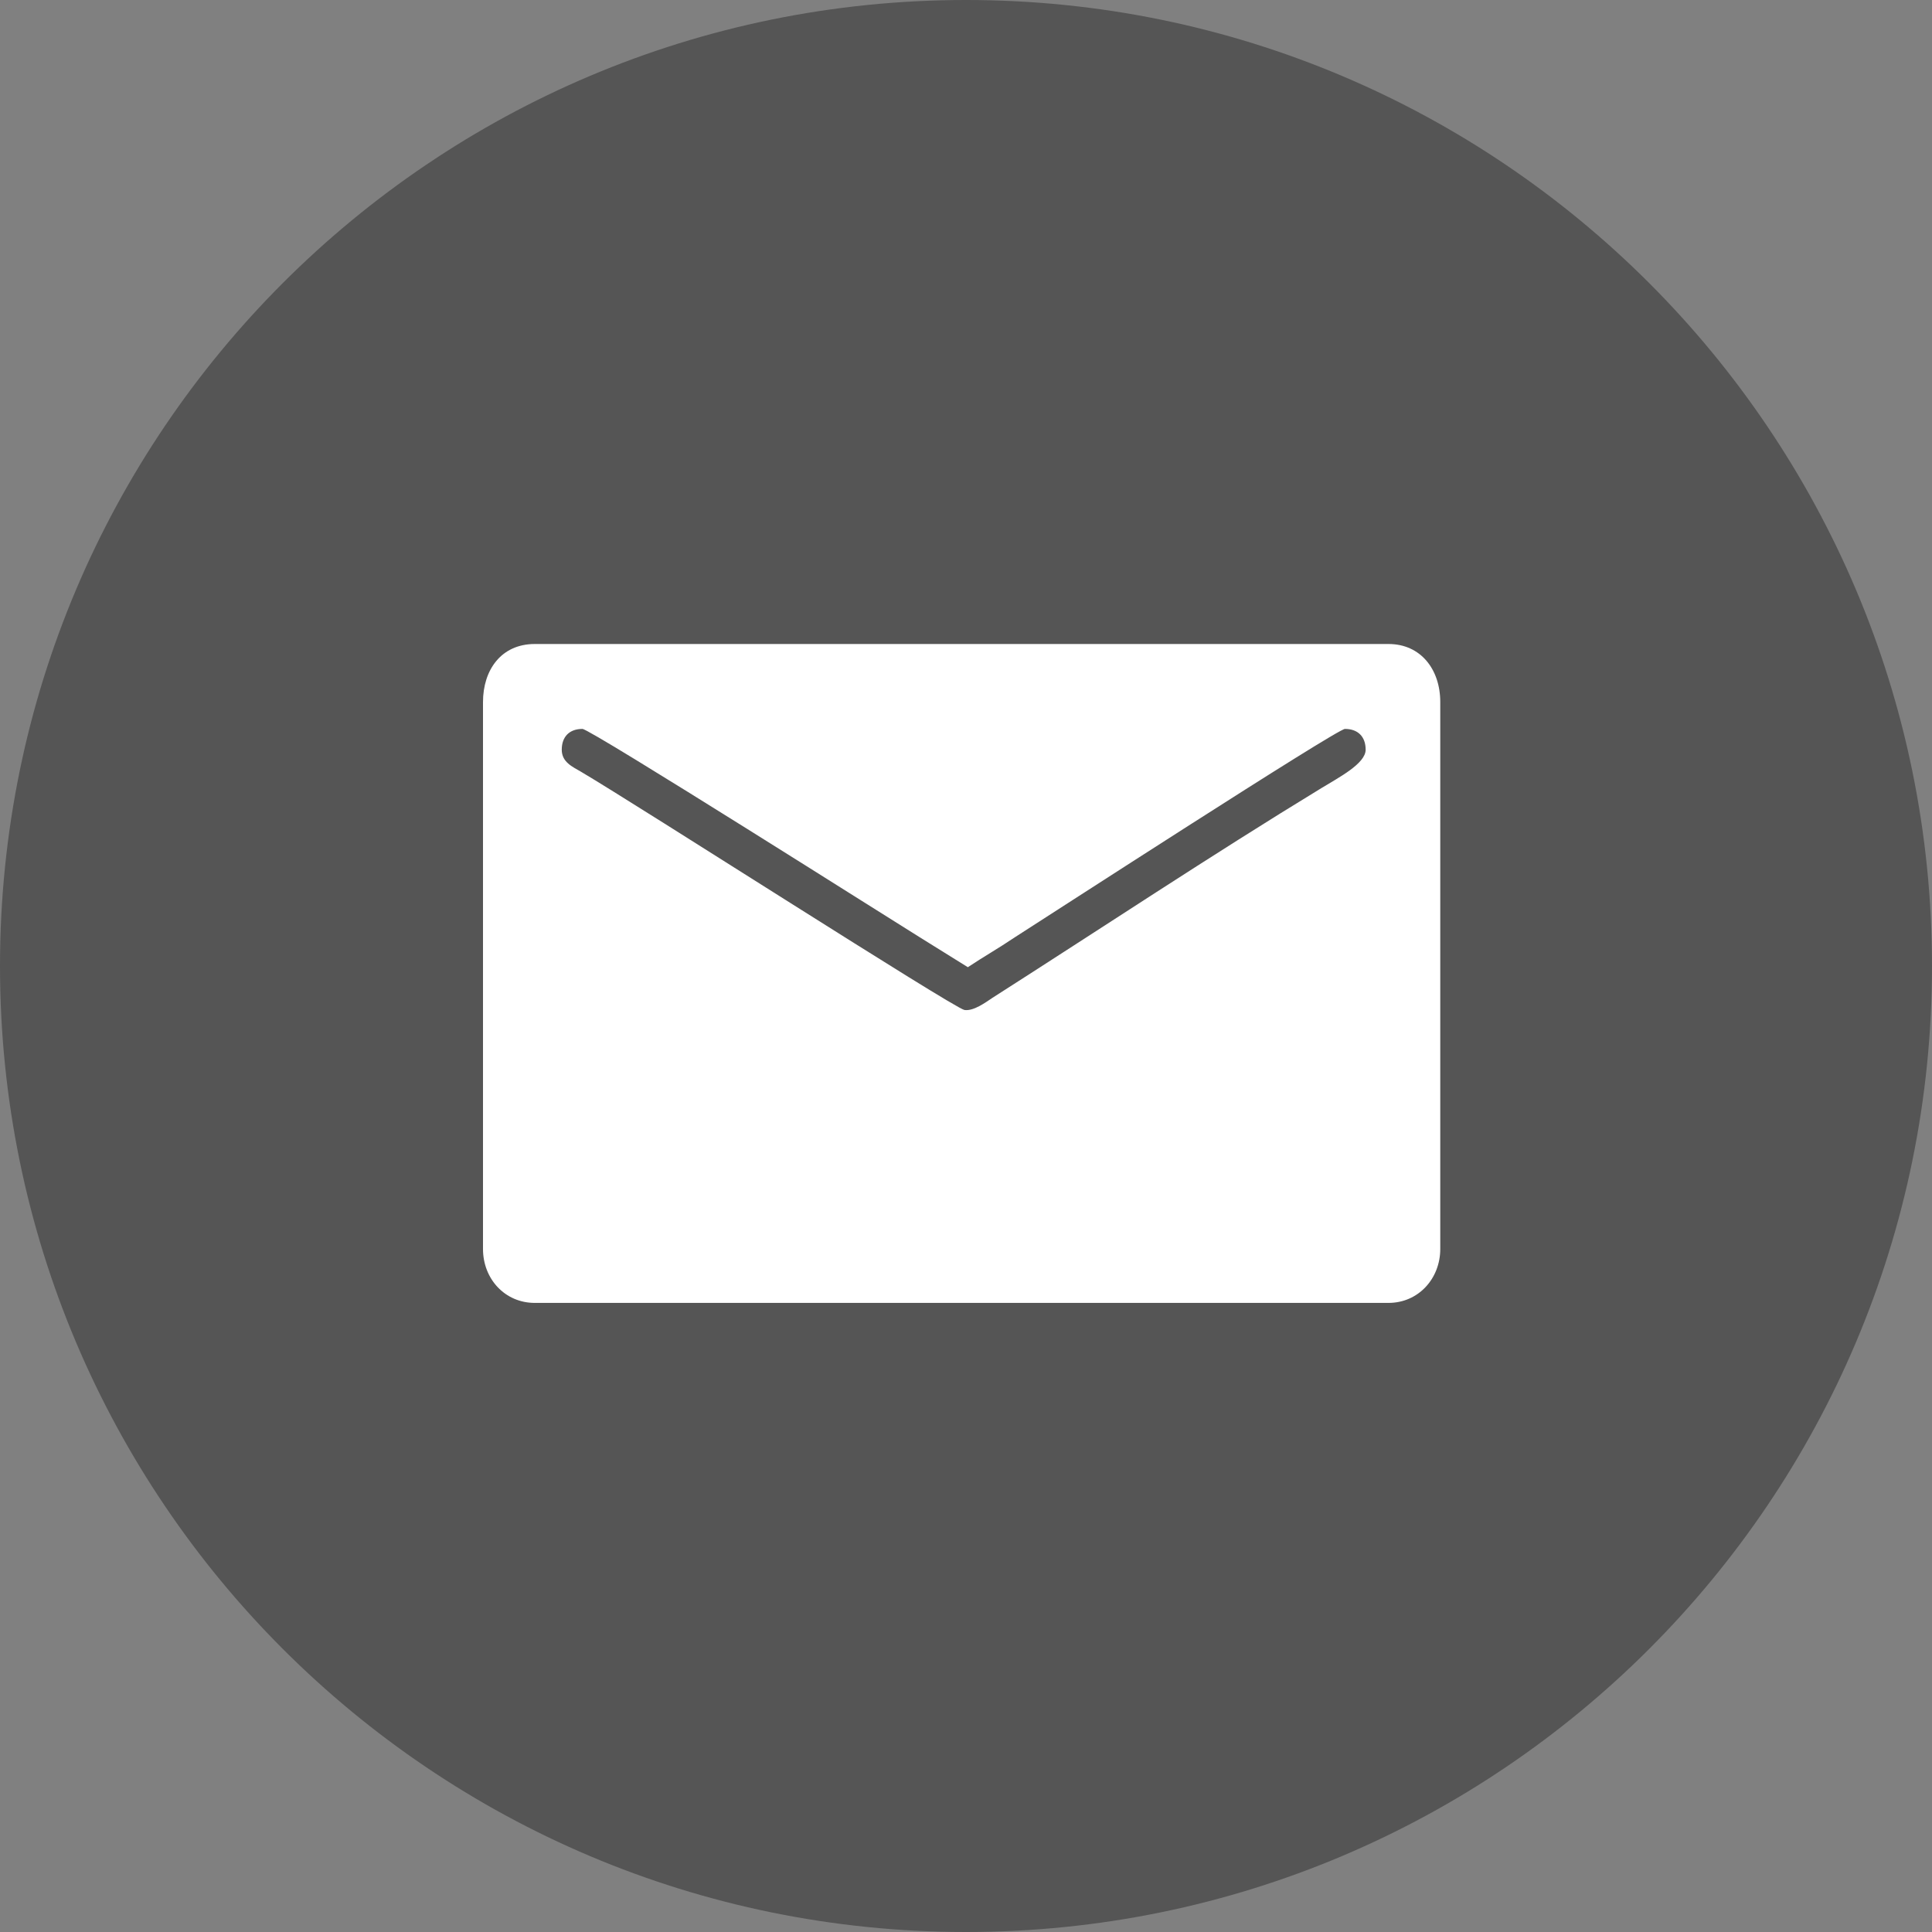
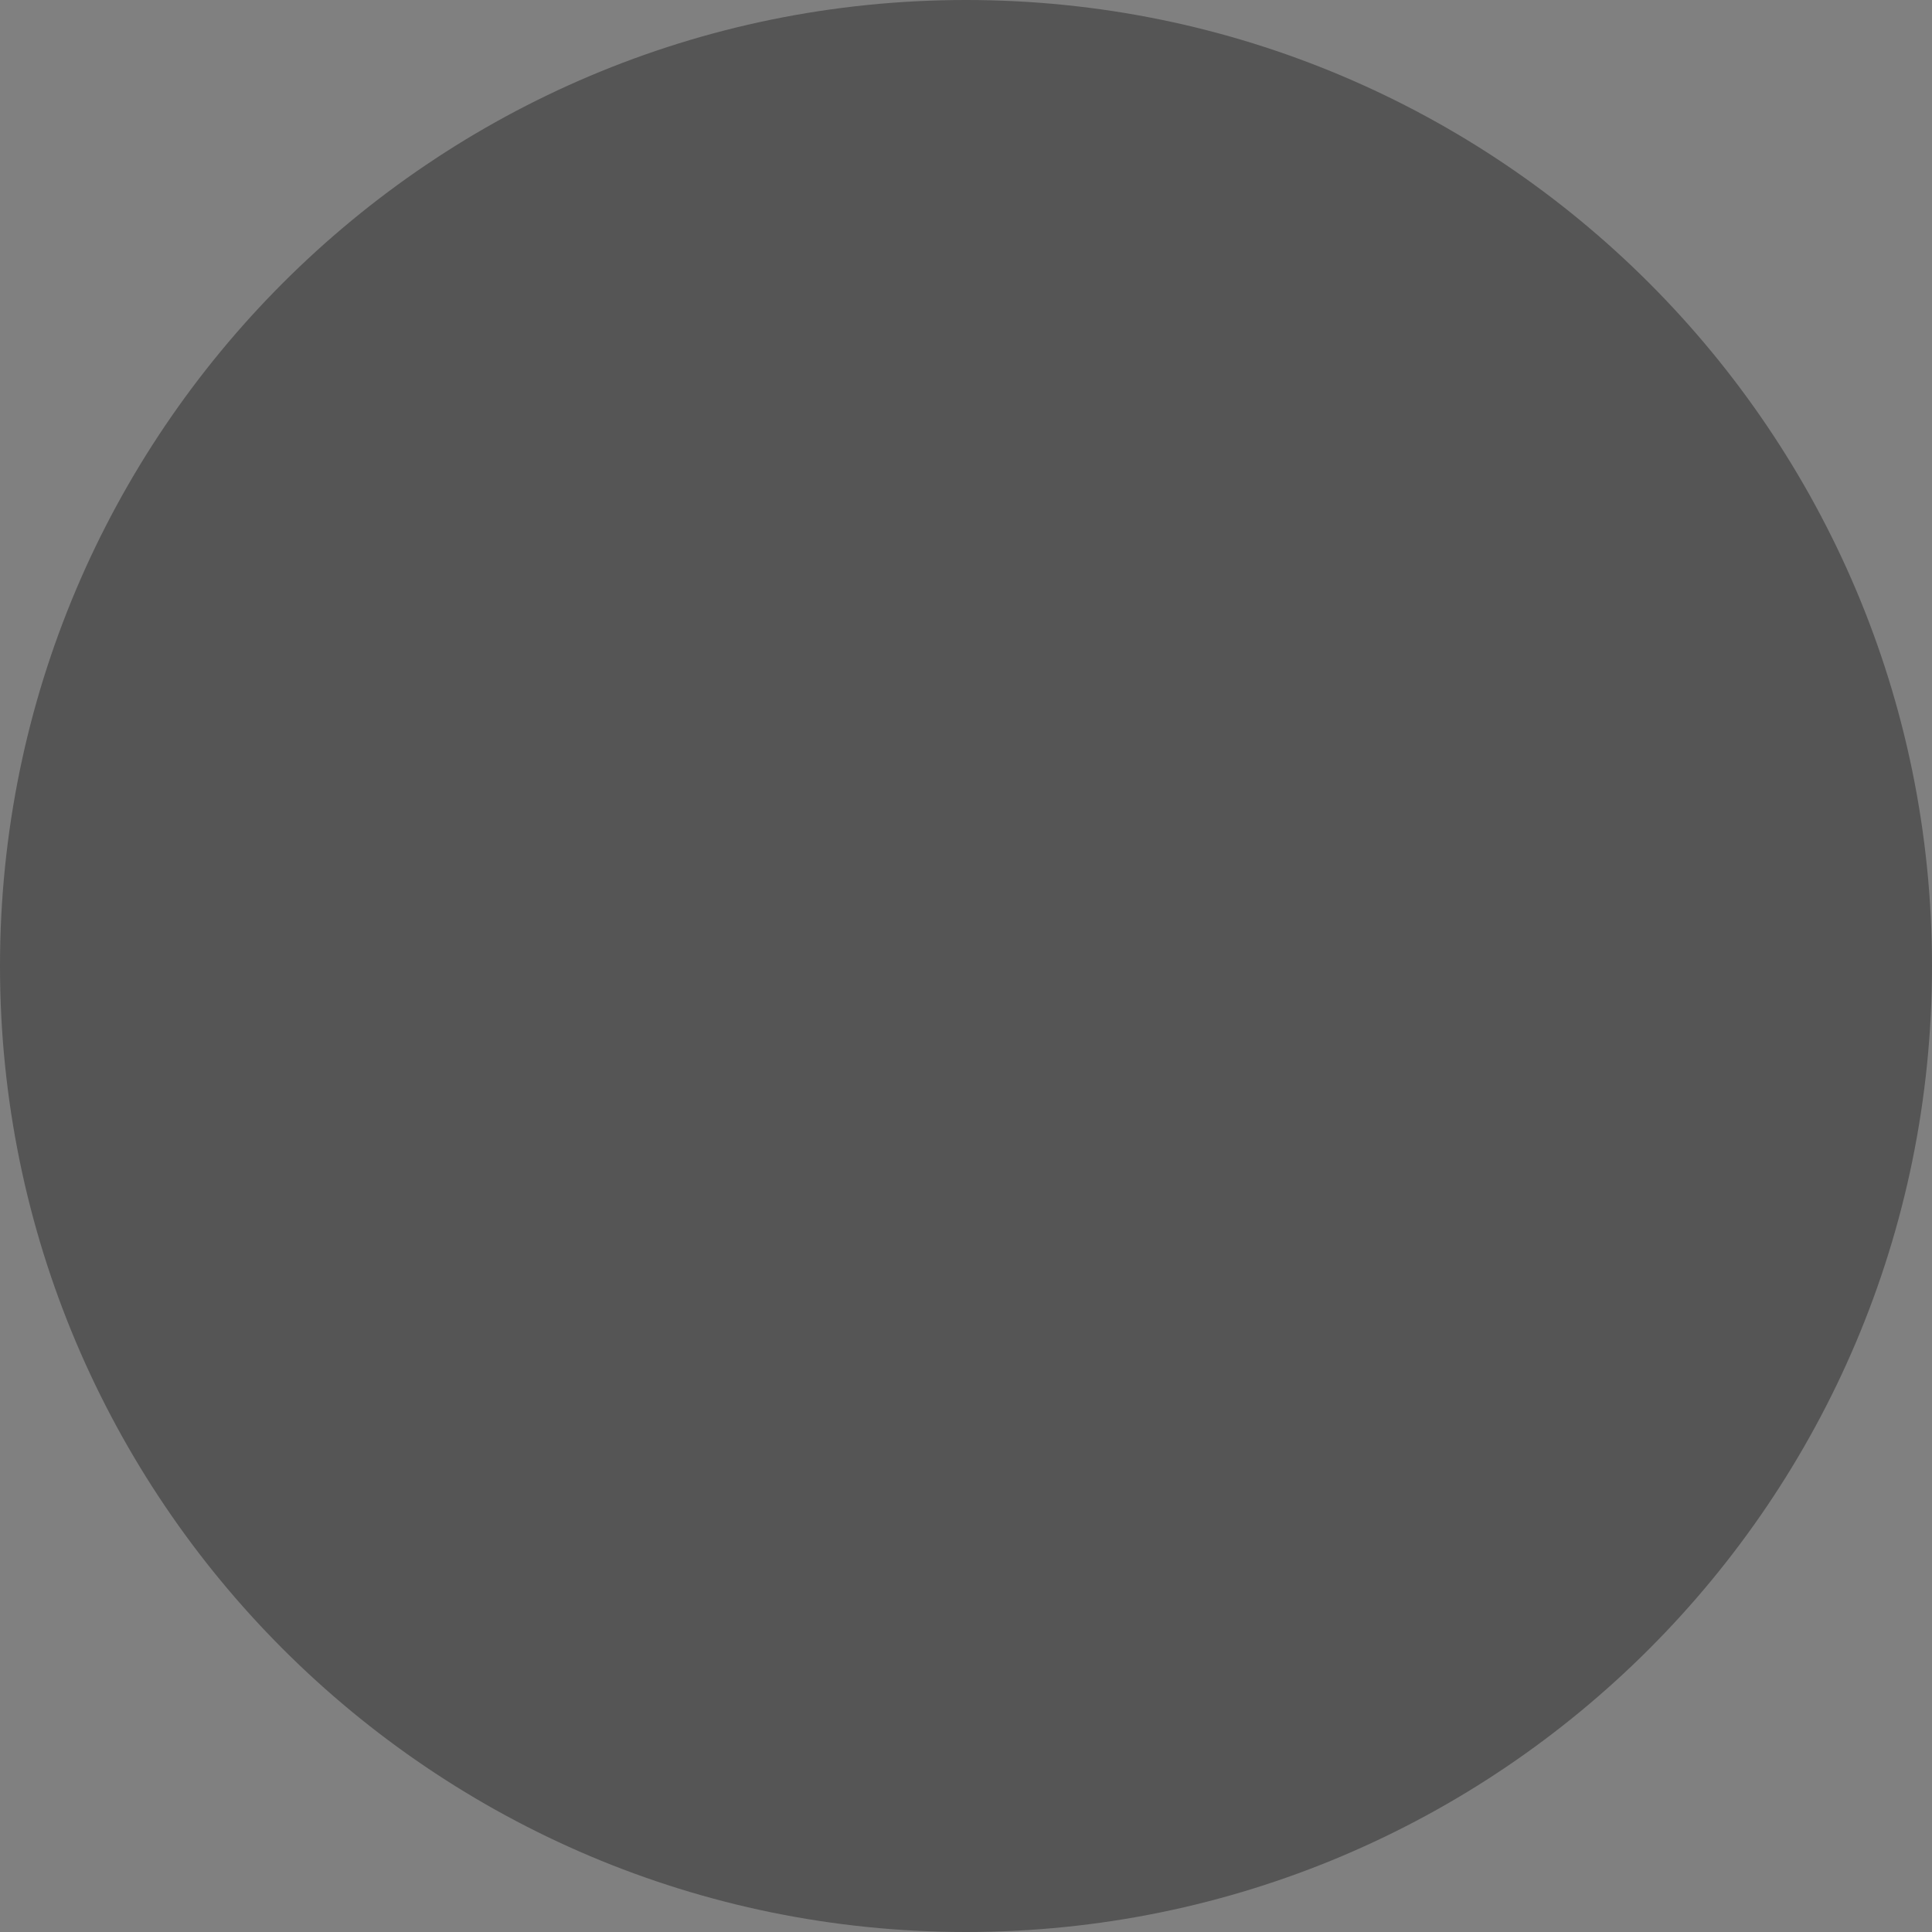
<svg xmlns="http://www.w3.org/2000/svg" width="21" height="21" viewBox="0 0 21 21" fill="none">
  <rect x="0" y="0" width="21" height="21" fill="#808080" stroke="none" />
  <path fill-rule="evenodd" clip-rule="evenodd" d="M10.5 21C16.299 21 21 16.299 21 10.5C21 4.701 16.299 0 10.5 0C4.701 0 0 4.701 0 10.5C0 16.299 4.701 21 10.5 21Z" fill="#555555" />
-   <path fill-rule="evenodd" clip-rule="evenodd" d="M5.25 7.631V13.576C5.25 13.9 5.487 14.162 5.813 14.162H15.092C15.418 14.162 15.655 13.897 15.655 13.576V7.631C15.655 7.276 15.443 7 15.092 7H5.813C5.448 7 5.25 7.282 5.25 7.631ZM6.106 8.149C6.106 8.005 6.192 7.923 6.331 7.923C6.417 7.923 9.788 10.06 9.993 10.185L10.52 10.513C10.688 10.401 10.856 10.306 11.029 10.189C11.383 9.963 14.532 7.923 14.619 7.923C14.758 7.923 14.844 8.005 14.844 8.149C14.844 8.3 14.552 8.451 14.362 8.567C13.166 9.296 11.97 10.091 10.786 10.847C10.717 10.893 10.583 10.993 10.483 10.978C10.371 10.961 6.94 8.757 6.316 8.389C6.222 8.334 6.106 8.284 6.106 8.149Z" fill="white" />
</svg>